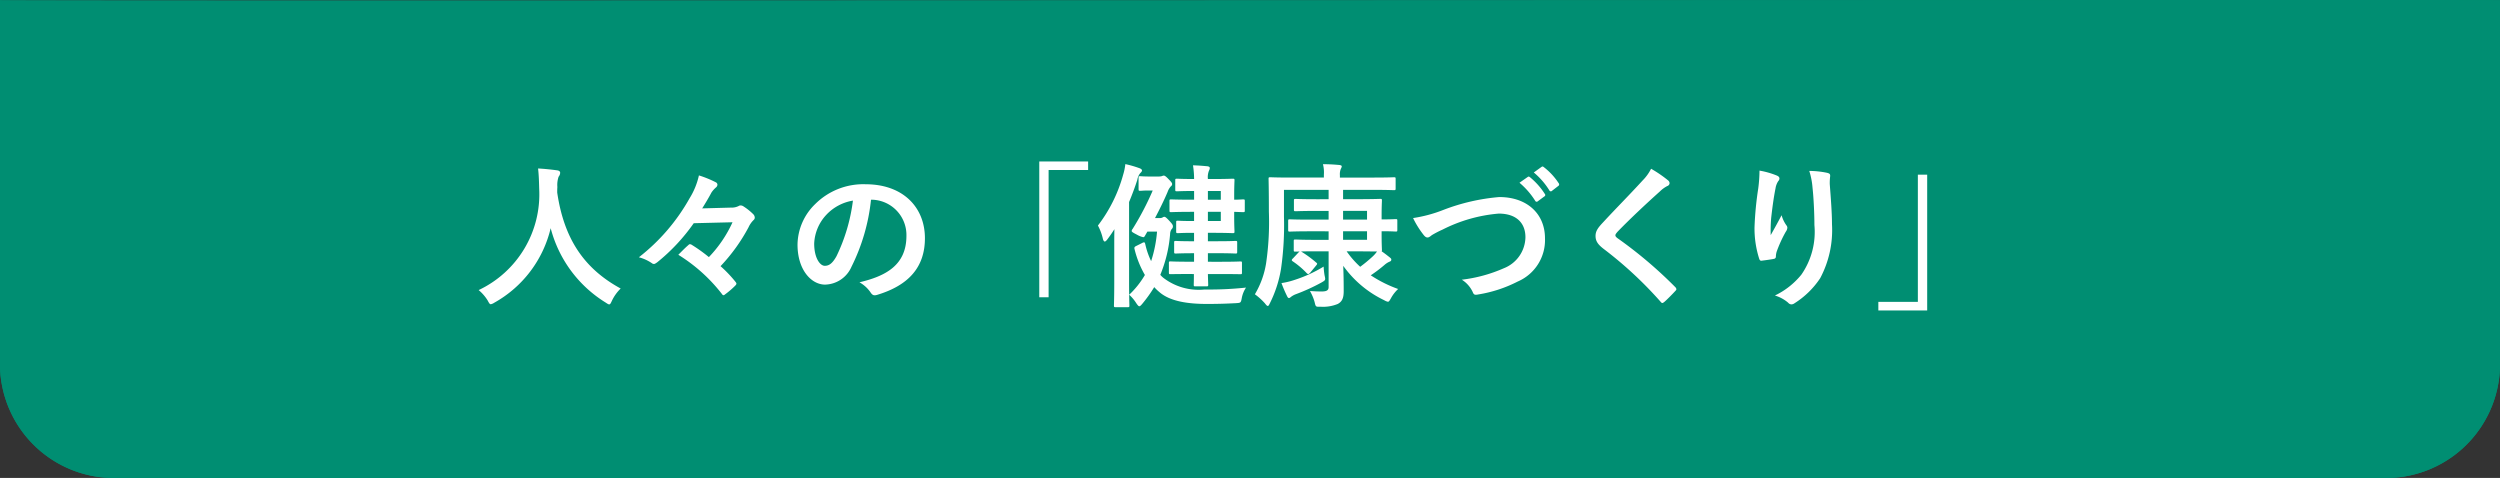
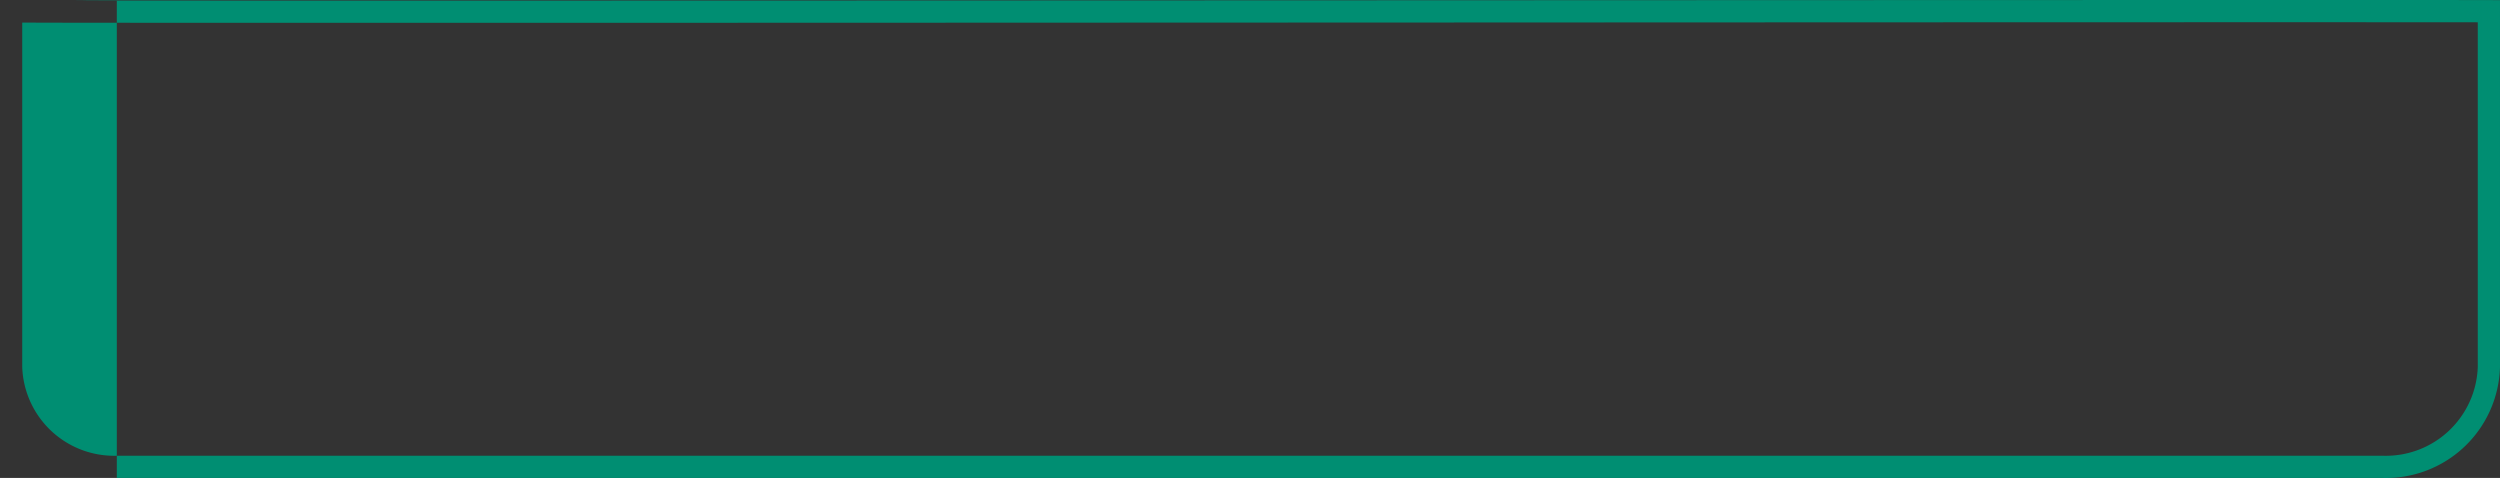
<svg xmlns="http://www.w3.org/2000/svg" width="225" height="43.017" viewBox="0 0 225 43.017">
  <rect x="0" y="0" width="225" height="43.017" fill="#333333" stroke="none" />
  <g transform="translate(-75.009 -10)">
-     <path d="M225,0V33a10.267,10.267,0,0,1-10.514,10H10.514A10.267,10.267,0,0,1,0,33V0C.066.112,224.924-.072,225,0Z" transform="translate(75.009 10.017)" fill="#008e72" />
-     <path d="M207.106,1.983c-17.536,0-46.042.012-76.223.025-34.981.015-71.153.03-96.927.03-10.925,0-18.981,0-24.627-.008-3.028,0-5.347-.007-6.893-.012H2V33a8.278,8.278,0,0,0,8.514,8H214.486A8.278,8.278,0,0,0,223,33V1.99c-2.64,0-7.957-.007-15.894-.007m0-2c11.144,0,17.881,0,17.894.017V33a10.267,10.267,0,0,1-10.514,10H10.514A10.267,10.267,0,0,1,0,33V0C.016.027,13.549.037,33.956.037,82.4.037,169.632-.017,207.106-.017Z" transform="translate(75.009 10.017)" fill="#008e72" />
-     <path d="M-56.63-.588c-3.346-1.82-5.11-4.536-5.712-8.638,0-.168,0-.336.014-.5a2.287,2.287,0,0,1,.112-.924.6.6,0,0,0,.14-.35c0-.112-.084-.2-.266-.224-.5-.07-1.176-.14-1.722-.168.07.616.084,1.2.1,1.82A9.529,9.529,0,0,1-69.412-.448,3.848,3.848,0,0,1-68.6.49c.126.238.182.336.28.336A.9.9,0,0,0-68,.686,10.441,10.441,0,0,0-62.93-6.02,11.158,11.158,0,0,0-57.988.672c.168.112.252.168.322.168.1,0,.14-.1.252-.336A3.806,3.806,0,0,1-56.63-.588Zm10.066-5.964a11.186,11.186,0,0,1-2.128,3.136,13.972,13.972,0,0,0-1.5-1.078.421.421,0,0,0-.2-.084c-.056,0-.1.028-.168.1-.294.252-.574.546-.882.854A14.83,14.83,0,0,1-47.53-.112c.056.084.1.126.154.126s.084-.028.154-.084a7.607,7.607,0,0,0,.882-.756c.084-.084.126-.14.126-.2s-.042-.112-.112-.2A11.334,11.334,0,0,0-47.642-2.6a15.959,15.959,0,0,0,2.52-3.5,2.13,2.13,0,0,1,.476-.672.276.276,0,0,0,.084-.2.454.454,0,0,0-.126-.294,5.14,5.14,0,0,0-.868-.7.485.485,0,0,0-.28-.1.308.308,0,0,0-.182.056,1.443,1.443,0,0,1-.714.14l-2.562.07c.238-.378.6-.98.826-1.414a2.23,2.23,0,0,1,.42-.476.336.336,0,0,0,.126-.238.247.247,0,0,0-.126-.21,9.567,9.567,0,0,0-1.54-.63,6.588,6.588,0,0,1-.84,2.058A17.621,17.621,0,0,1-54.992-3.4a3.761,3.761,0,0,1,1.19.546.269.269,0,0,0,.168.056c.084,0,.154-.056.28-.14a17.1,17.1,0,0,0,3.3-3.528Zm12.516-2.03a3.18,3.18,0,0,1,3.136,3.248c0,2.646-1.862,3.626-4.228,4.186a2.969,2.969,0,0,1,.98.882c.182.28.308.336.6.252,2.842-.854,4.312-2.492,4.312-5.1,0-2.786-1.974-4.858-5.334-4.858a6.127,6.127,0,0,0-4.55,1.792,5.158,5.158,0,0,0-1.582,3.64c0,2.282,1.246,3.6,2.478,3.6a2.659,2.659,0,0,0,2.38-1.61A17.53,17.53,0,0,0-34.1-8.582Zm-1.68.084a16,16,0,0,1-1.484,5.012c-.378.672-.686.854-1.05.854-.434,0-.952-.714-.952-2a4.031,4.031,0,0,1,1.092-2.59A4.216,4.216,0,0,1-35.728-8.5Zm16.772-3.528V.2h.84V-11.256h3.556v-.77ZM-5.04-1.89c0,.588-.014.924-.014.952,0,.14.014.154.154.154h.98c.154,0,.168-.014.168-.154,0-.042-.014-.35-.028-.952h1.19c1.232,0,1.652.014,1.736.014.126,0,.14-.014.14-.14V-2.87c0-.14-.014-.154-.14-.154-.084,0-.5.028-1.736.028H-3.78v-.77h.9c1.12,0,1.5.028,1.582.028.14,0,.154-.014.154-.154v-.826c0-.14-.014-.154-.154-.154-.084,0-.462.028-1.582.028h-.9V-5.6h.518c1.106,0,1.638.028,1.722.028.14,0,.154-.014.154-.168,0-.084-.028-.476-.028-1.372V-7.49c.364.014.714.028.8.028.14,0,.154-.014.154-.154v-.84c0-.14-.014-.154-.154-.154-.084,0-.434.028-.8.028v-.35c0-.9.028-1.3.028-1.386,0-.14-.014-.154-.154-.154-.084,0-.616.028-1.722.028H-3.78a1.553,1.553,0,0,1,.1-.756.516.516,0,0,0,.07-.238c0-.084-.084-.14-.224-.154-.462-.042-.77-.07-1.288-.084a8.058,8.058,0,0,1,.1,1.232h-.028c-1.078,0-1.414-.028-1.5-.028-.154,0-.168.014-.168.154v.826c0,.14.014.154.168.154.084,0,.42-.028,1.5-.028h.028v.784h-.1C-6.51-8.582-7-8.61-7.084-8.61c-.14,0-.154.014-.154.154v.84c0,.14.014.154.154.154.084,0,.574-.028,1.96-.028h.1v.826H-5.25c-.9,0-1.148-.028-1.232-.028-.14,0-.154.014-.154.154v.8c0,.154.014.168.154.168.084,0,.336-.028,1.232-.028h.224v.756h-.056c-1.134,0-1.5-.028-1.582-.028-.14,0-.154.014-.154.154v.826c0,.14.014.154.154.154.084,0,.448-.028,1.582-.028h.056V-3H-5.4c-1.232,0-1.652-.028-1.736-.028-.14,0-.154.014-.154.154v.854c0,.126.014.14.154.14.084,0,.5-.014,1.736-.014Zm2.422-4.774H-3.78V-7.49h1.162Zm0-2.7v.784H-3.78v-.784ZM-8.54-6.93c.406-.77.8-1.568,1.134-2.352a1.468,1.468,0,0,1,.28-.49A.265.265,0,0,0-7-9.982c0-.084-.042-.168-.266-.392-.336-.364-.42-.378-.5-.378a.906.906,0,0,0-.182.056,1.326,1.326,0,0,1-.308.028h-.686c-.658,0-.84-.028-.924-.028-.14,0-.154.014-.154.154v.994c0,.154.014.168.154.168.084,0,.252-.028.658-.028h.462A25.7,25.7,0,0,1-10.556-5.95a.3.3,0,0,0-.084.182c0,.084.126.154.476.336a1.968,1.968,0,0,0,.56.224c.084,0,.112-.042.168-.14l.21-.364h.868a11.454,11.454,0,0,1-.532,2.66,6.988,6.988,0,0,1-.532-1.554c-.028-.084-.042-.14-.112-.14a.507.507,0,0,0-.182.07l-.532.266c-.14.07-.168.14-.14.252A8.692,8.692,0,0,0-9.45-1.806,7.977,7.977,0,0,1-10.864-.028a3.607,3.607,0,0,1,.644.77c.126.182.2.266.266.266s.14-.07.252-.2A12.671,12.671,0,0,0-8.61-.714a4.077,4.077,0,0,0,.434.42C-7.182.6-5.474.8-3.864.8c1.05,0,1.806-.028,2.6-.07C-.812.7-.812.7-.728.252A2.552,2.552,0,0,1-.35-.672,31.135,31.135,0,0,1-4.074-.5,5.216,5.216,0,0,1-7.756-1.526a2.025,2.025,0,0,1-.308-.294,12.054,12.054,0,0,0,.882-3.668.81.81,0,0,1,.14-.448.315.315,0,0,0,.112-.238c0-.126-.042-.2-.28-.462-.308-.336-.406-.406-.49-.406a.261.261,0,0,0-.154.056.517.517,0,0,1-.294.056Zm-3.668,5.74c0,1.372-.028,2.044-.028,2.128,0,.14.014.154.168.154H-11c.14,0,.154-.014.154-.154,0-.07-.028-.756-.028-2.128V-8.372c.28-.672.532-1.344.742-2a1.289,1.289,0,0,1,.252-.588c.1-.1.168-.168.168-.252s-.084-.154-.238-.21a9.867,9.867,0,0,0-1.26-.364,5.131,5.131,0,0,1-.2.966,13.29,13.29,0,0,1-2.268,4.564,4.729,4.729,0,0,1,.448,1.2c.042.154.1.238.168.238s.14-.07.238-.2c.224-.294.434-.6.63-.91-.014.532-.014,1.064-.014,1.5Zm16.1-2.128c-.154.14-.154.2-.042.28A7.324,7.324,0,0,1,5.11-1.974c.056.056.1.084.14.084s.1-.042.168-.112l.532-.644c.07-.084.1-.126.1-.168s-.028-.07-.084-.112A9.735,9.735,0,0,0,4.606-3.92c.266-.014.658-.014,1.218-.014h1.26v3.22c0,.294-.2.392-.616.392-.35,0-.658-.014-1.064-.042a4.246,4.246,0,0,1,.42.994c.1.434.1.434.532.42A3.488,3.488,0,0,0,7.91.8C8.3.588,8.442.266,8.442-.35c0-.84-.014-1.568-.042-2.282A9.627,9.627,0,0,0,12.082.462a1.046,1.046,0,0,0,.336.14c.1,0,.154-.1.28-.322a3.252,3.252,0,0,1,.644-.826,11.256,11.256,0,0,1-2.464-1.232A12.583,12.583,0,0,0,12.1-2.7,1.721,1.721,0,0,1,12.558-3c.112-.042.168-.084.168-.2,0-.07-.042-.112-.2-.238-.182-.14-.406-.322-.672-.5.028-.014.028-.056.028-.126s-.028-.49-.028-1.33v-.35c.868,0,1.19.028,1.274.028.126,0,.14-.014.14-.154v-.812c0-.14-.014-.154-.14-.154-.084,0-.406.028-1.274.028v-.364c0-.84.028-1.246.028-1.33,0-.14-.014-.154-.154-.154-.084,0-.77.028-2.17.028H8.386v-.84H11.1c1.33,0,1.778.028,1.862.028.14,0,.154-.014.154-.168v-.84c0-.14-.014-.154-.154-.154-.084,0-.532.028-1.862.028h-3v-.21a1.265,1.265,0,0,1,.084-.574.543.543,0,0,0,.084-.238c0-.042-.084-.1-.238-.112-.476-.042-.938-.07-1.456-.07a2.877,2.877,0,0,1,.084.938v.266H3.71c-1.33,0-1.792-.028-1.876-.028-.14,0-.154.014-.154.154,0,.084.028.966.028,2.954a25.63,25.63,0,0,1-.252,4.648A7.884,7.884,0,0,1,.448-.07a5.725,5.725,0,0,1,.9.812C1.47.9,1.54.98,1.61.98s.112-.084.2-.266A10.785,10.785,0,0,0,2.8-2.352a27.488,27.488,0,0,0,.266-4.7V-9.464H7.084v.84H5.992c-1.33,0-1.778-.028-1.862-.028-.154,0-.168.014-.168.154v.8c0,.14.014.154.168.154.084,0,.532-.028,1.862-.028H7.084v.784H5.418c-1.288,0-1.736-.028-1.82-.028-.14,0-.154.014-.154.154v.784c0,.154.014.168.154.168.084,0,.532-.028,1.82-.028H7.084v.77H5.824C4.606-4.97,4.186-5,4.1-5c-.14,0-.154.014-.154.154v.784c0,.14.014.154.154.154.028,0,.168,0,.392-.014a.294.294,0,0,0-.112.084Zm5.67-.616c.938,0,1.54.014,1.876.014a2.7,2.7,0,0,1-.42.476,12.756,12.756,0,0,1-1.092.9A8.306,8.306,0,0,1,8.708-3.934Zm.98-3.64v.784H8.386v-.784Zm0,2.6H8.386v-.77h2.156ZM6.636-2.562A12.083,12.083,0,0,1,3.962-1.344a6.6,6.6,0,0,1-1.12.266A11.775,11.775,0,0,0,3.332.07c.056.126.112.2.182.2s.14-.07.21-.126a1.828,1.828,0,0,1,.42-.224A17.379,17.379,0,0,0,6.426-1.12c.392-.224.392-.224.294-.658A6.725,6.725,0,0,1,6.636-2.562Zm8.05-4.368a8.14,8.14,0,0,0,.9,1.456c.154.21.266.294.406.294.07,0,.182-.042.378-.21a8.912,8.912,0,0,1,.966-.5,13.663,13.663,0,0,1,5.054-1.442c1.554,0,2.408.812,2.408,2.128a3.054,3.054,0,0,1-1.932,2.786,13.151,13.151,0,0,1-3.794,1.036,2.6,2.6,0,0,1,.98,1.106c.1.266.21.28.49.224a11.912,11.912,0,0,0,3.556-1.162A4.062,4.062,0,0,0,26.558-5.11c0-2.2-1.61-3.71-4.116-3.71A18.156,18.156,0,0,0,17.4-7.658,12.42,12.42,0,0,1,14.686-6.93Zm9.576-3.178a6.947,6.947,0,0,1,1.414,1.624.146.146,0,0,0,.238.042l.588-.434a.141.141,0,0,0,.042-.224,6.443,6.443,0,0,0-1.33-1.5c-.084-.07-.14-.084-.21-.028Zm1.288-.924a6.623,6.623,0,0,1,1.4,1.61.144.144,0,0,0,.238.042l.56-.434a.162.162,0,0,0,.042-.252,5.847,5.847,0,0,0-1.33-1.442c-.084-.07-.126-.084-.21-.028Zm10.556-.336a4.04,4.04,0,0,1-.756,1.05C34.146-9,32.984-7.84,31.794-6.552c-.434.462-.686.77-.686,1.232s.21.77.742,1.176a35.339,35.339,0,0,1,5.1,4.732c.07.084.112.126.168.126s.112-.042.2-.112c.238-.21.644-.616.966-.966.07-.07.1-.112.1-.168a.335.335,0,0,0-.1-.182,38.843,38.843,0,0,0-5.208-4.41c-.126-.1-.182-.168-.182-.252s.056-.154.182-.308c1.078-1.12,2.618-2.562,3.822-3.64a2.652,2.652,0,0,1,.672-.49.281.281,0,0,0,.2-.266.343.343,0,0,0-.112-.224A11.146,11.146,0,0,0,36.106-11.368Zm9.758.168a12.954,12.954,0,0,1-.112,1.6,29.592,29.592,0,0,0-.336,3.486,8.957,8.957,0,0,0,.42,2.842c.028.1.1.2.2.182.35-.042.952-.126,1.12-.168a.2.2,0,0,0,.182-.224,1.75,1.75,0,0,1,.07-.42A11.462,11.462,0,0,1,48.23-5.7a.66.66,0,0,0,.14-.35.322.322,0,0,0-.084-.224,2.9,2.9,0,0,1-.434-.91c-.378.714-.672,1.246-.98,1.792a14.143,14.143,0,0,1,.042-1.54c.084-.728.2-1.722.392-2.674a1.616,1.616,0,0,1,.252-.658.321.321,0,0,0,.1-.224c0-.126-.084-.21-.266-.28A7.337,7.337,0,0,0,45.864-11.2Zm4.48.028a6.707,6.707,0,0,1,.294,1.526c.1.9.168,2.352.168,3.346A6.741,6.741,0,0,1,49.63-1.834,6.929,6.929,0,0,1,47.25.042a3.249,3.249,0,0,1,1.19.644.406.406,0,0,0,.294.154.485.485,0,0,0,.28-.1,7.715,7.715,0,0,0,2.31-2.254A9.2,9.2,0,0,0,52.388-6.37c0-1.008-.1-2.282-.2-3.612a4.957,4.957,0,0,1,.028-.644c.028-.238,0-.308-.28-.378A8.084,8.084,0,0,0,50.344-11.172ZM60.956,1.386V-10.836h-.84V.616H56.56v.77Z" transform="translate(187.5 36.555)" fill="#fff" />
+     <path d="M207.106,1.983c-17.536,0-46.042.012-76.223.025-34.981.015-71.153.03-96.927.03-10.925,0-18.981,0-24.627-.008-3.028,0-5.347-.007-6.893-.012H2V33a8.278,8.278,0,0,0,8.514,8H214.486A8.278,8.278,0,0,0,223,33V1.99c-2.64,0-7.957-.007-15.894-.007m0-2c11.144,0,17.881,0,17.894.017V33a10.267,10.267,0,0,1-10.514,10H10.514V0C.016.027,13.549.037,33.956.037,82.4.037,169.632-.017,207.106-.017Z" transform="translate(75.009 10.017)" fill="#008e72" />
  </g>
</svg>